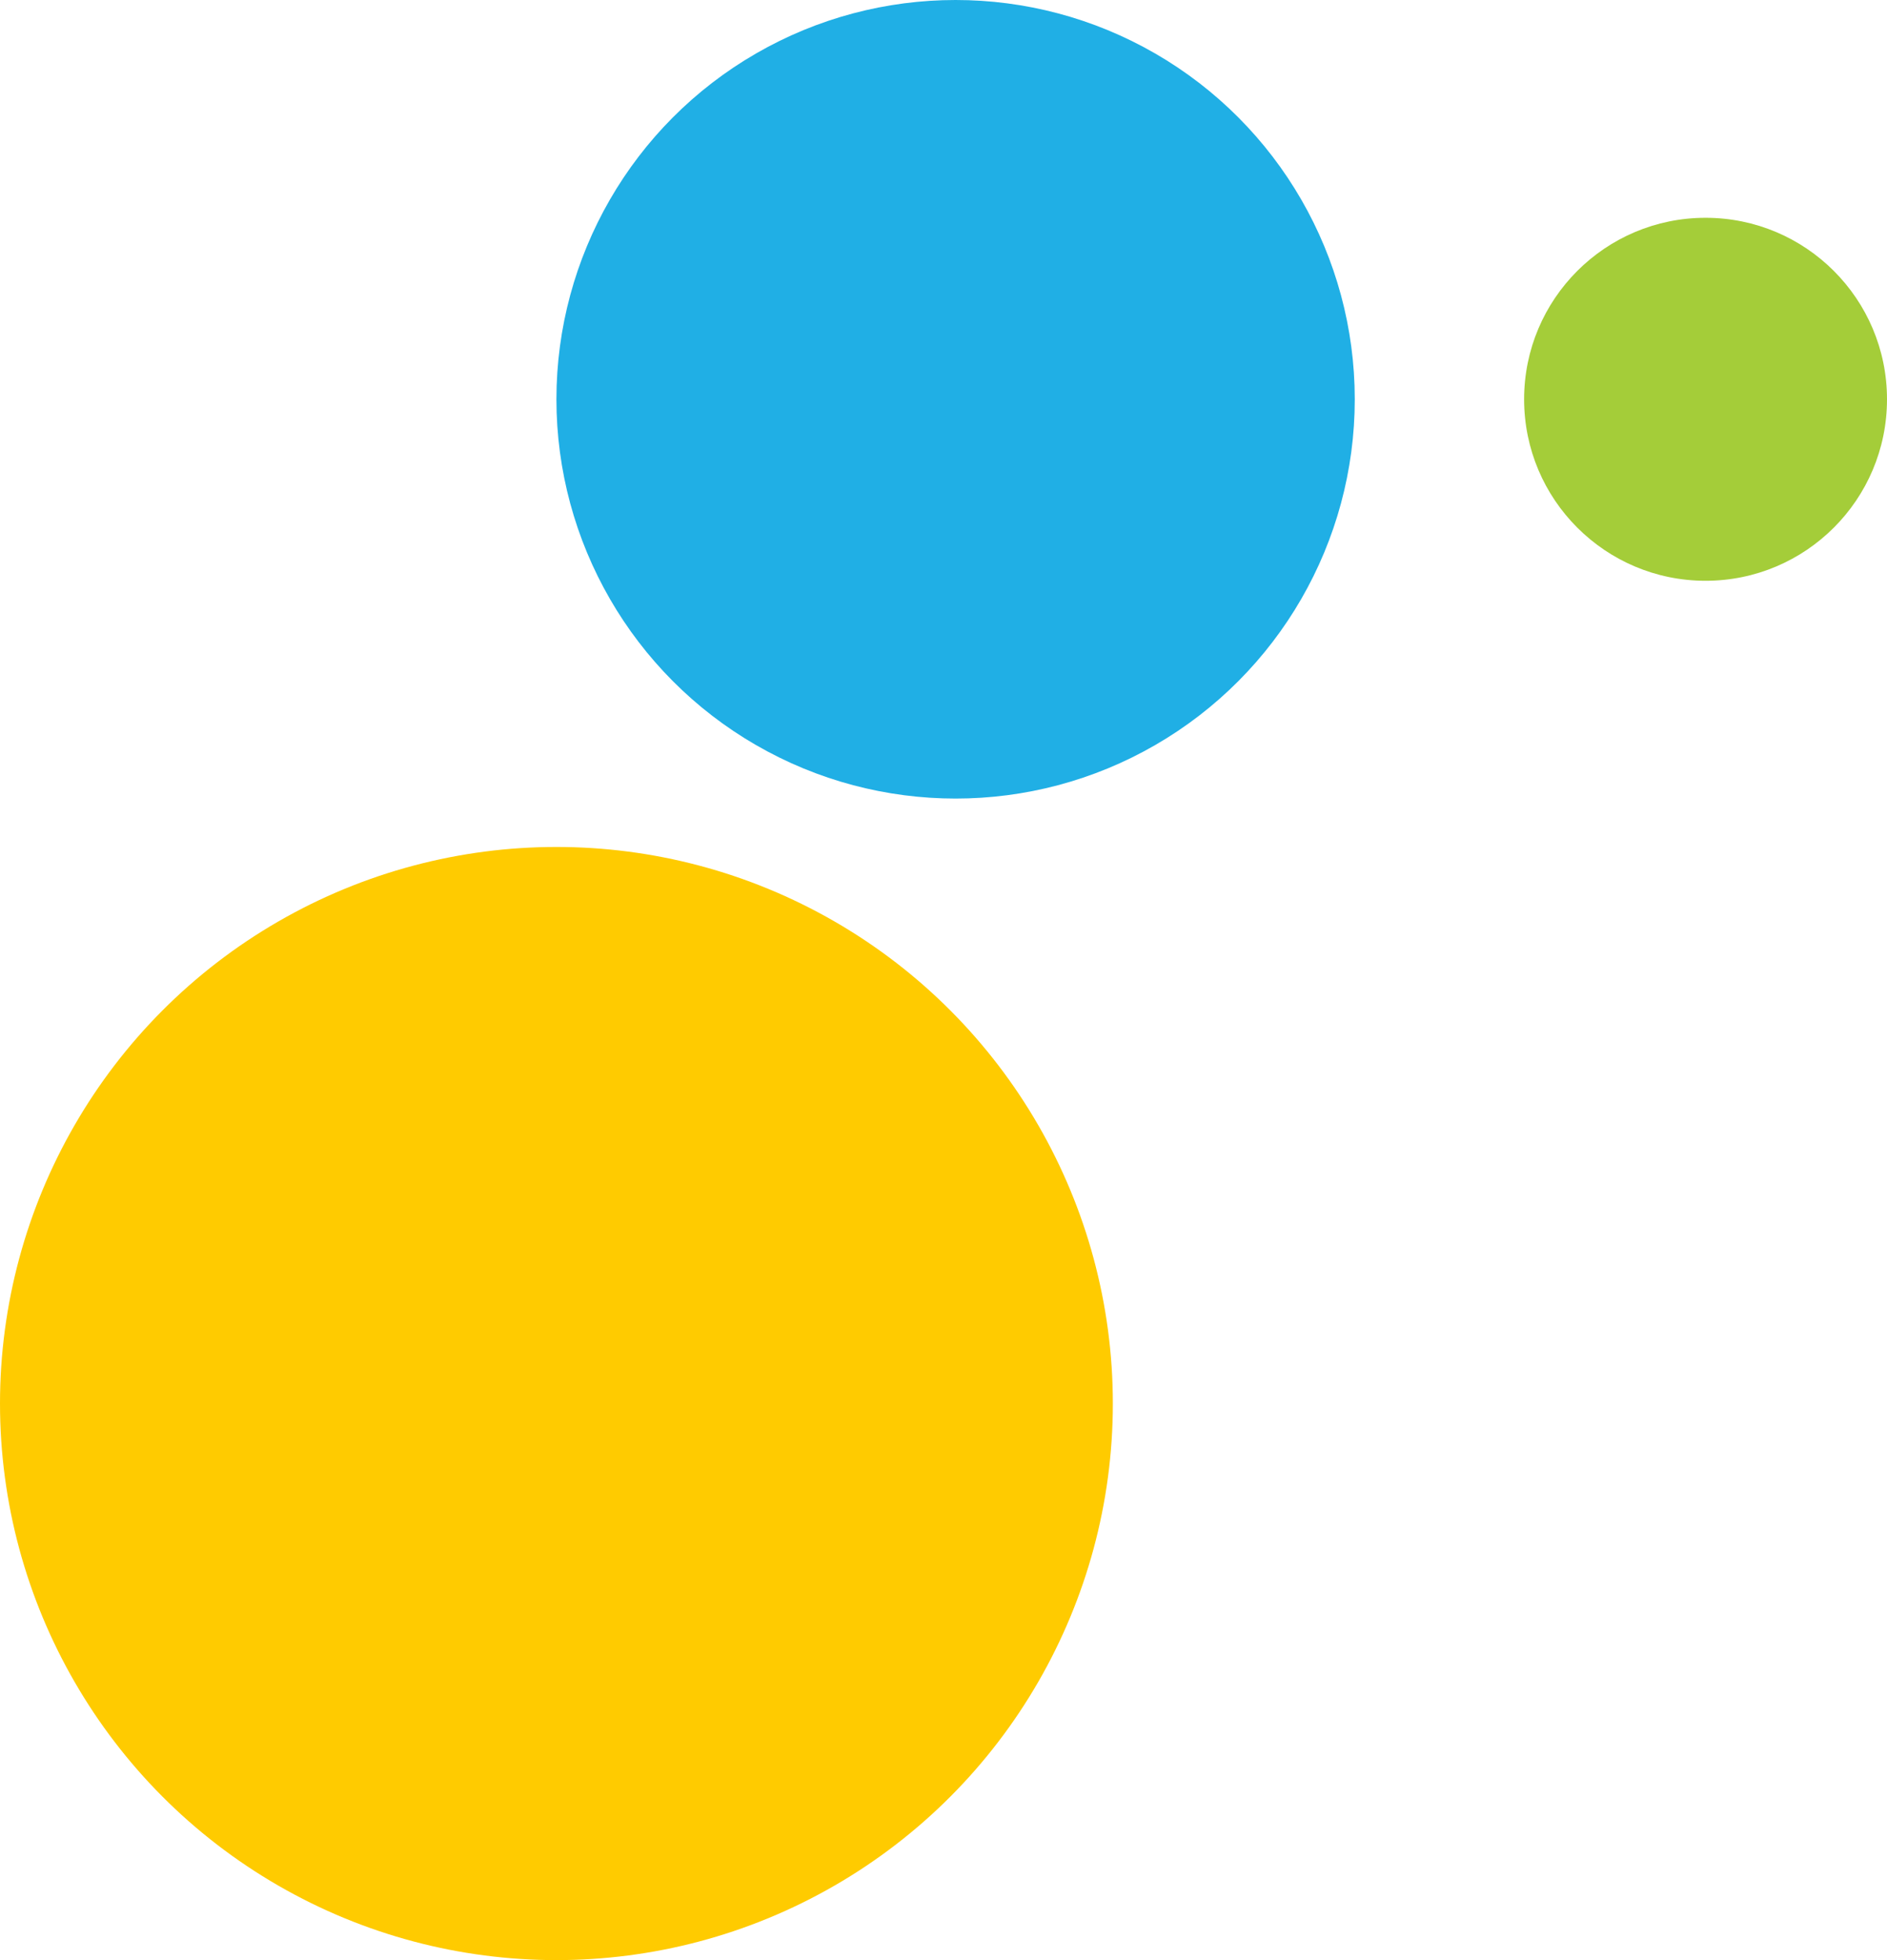
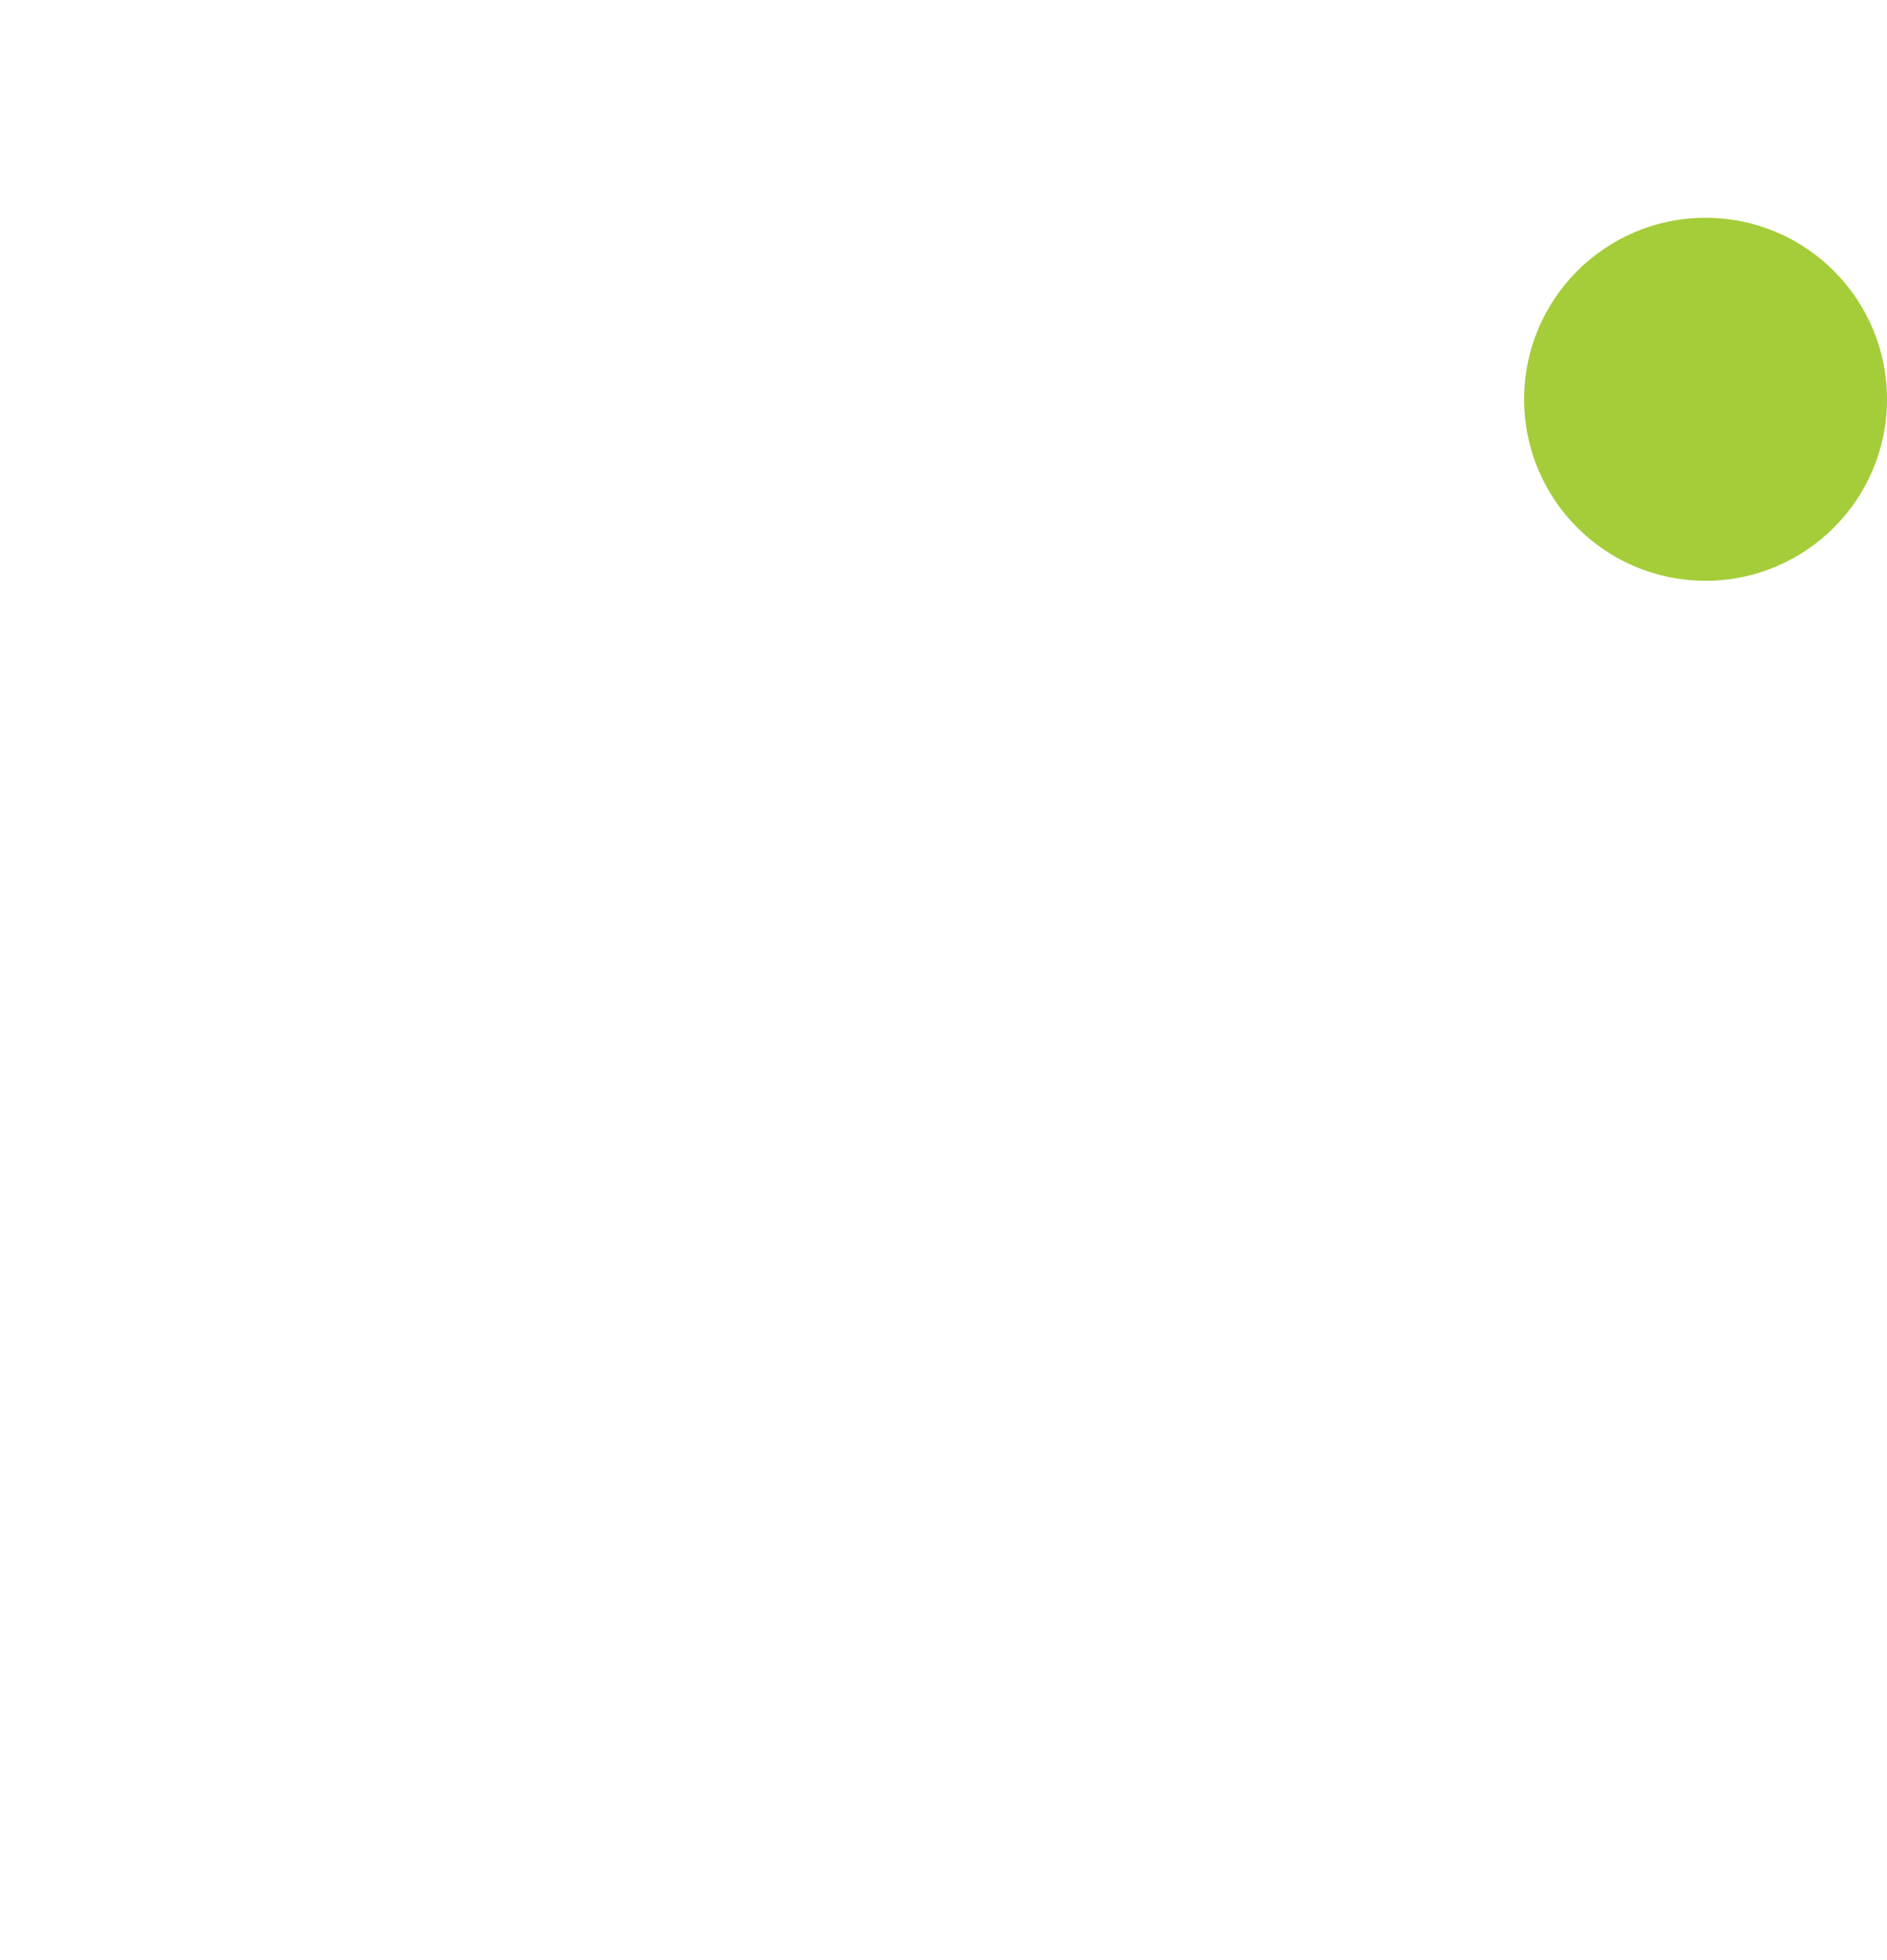
<svg xmlns="http://www.w3.org/2000/svg" width="78" height="81" viewBox="0 0 78 81" fill="none">
-   <circle cx="39.5" cy="16.5" r="16.5" fill="#20AFE5" />
-   <circle cx="23" cy="58" r="23" fill="#FFCB00" />
  <circle cx="70.5" cy="16.5" r="7.5" fill="#A4CD39" />
</svg>